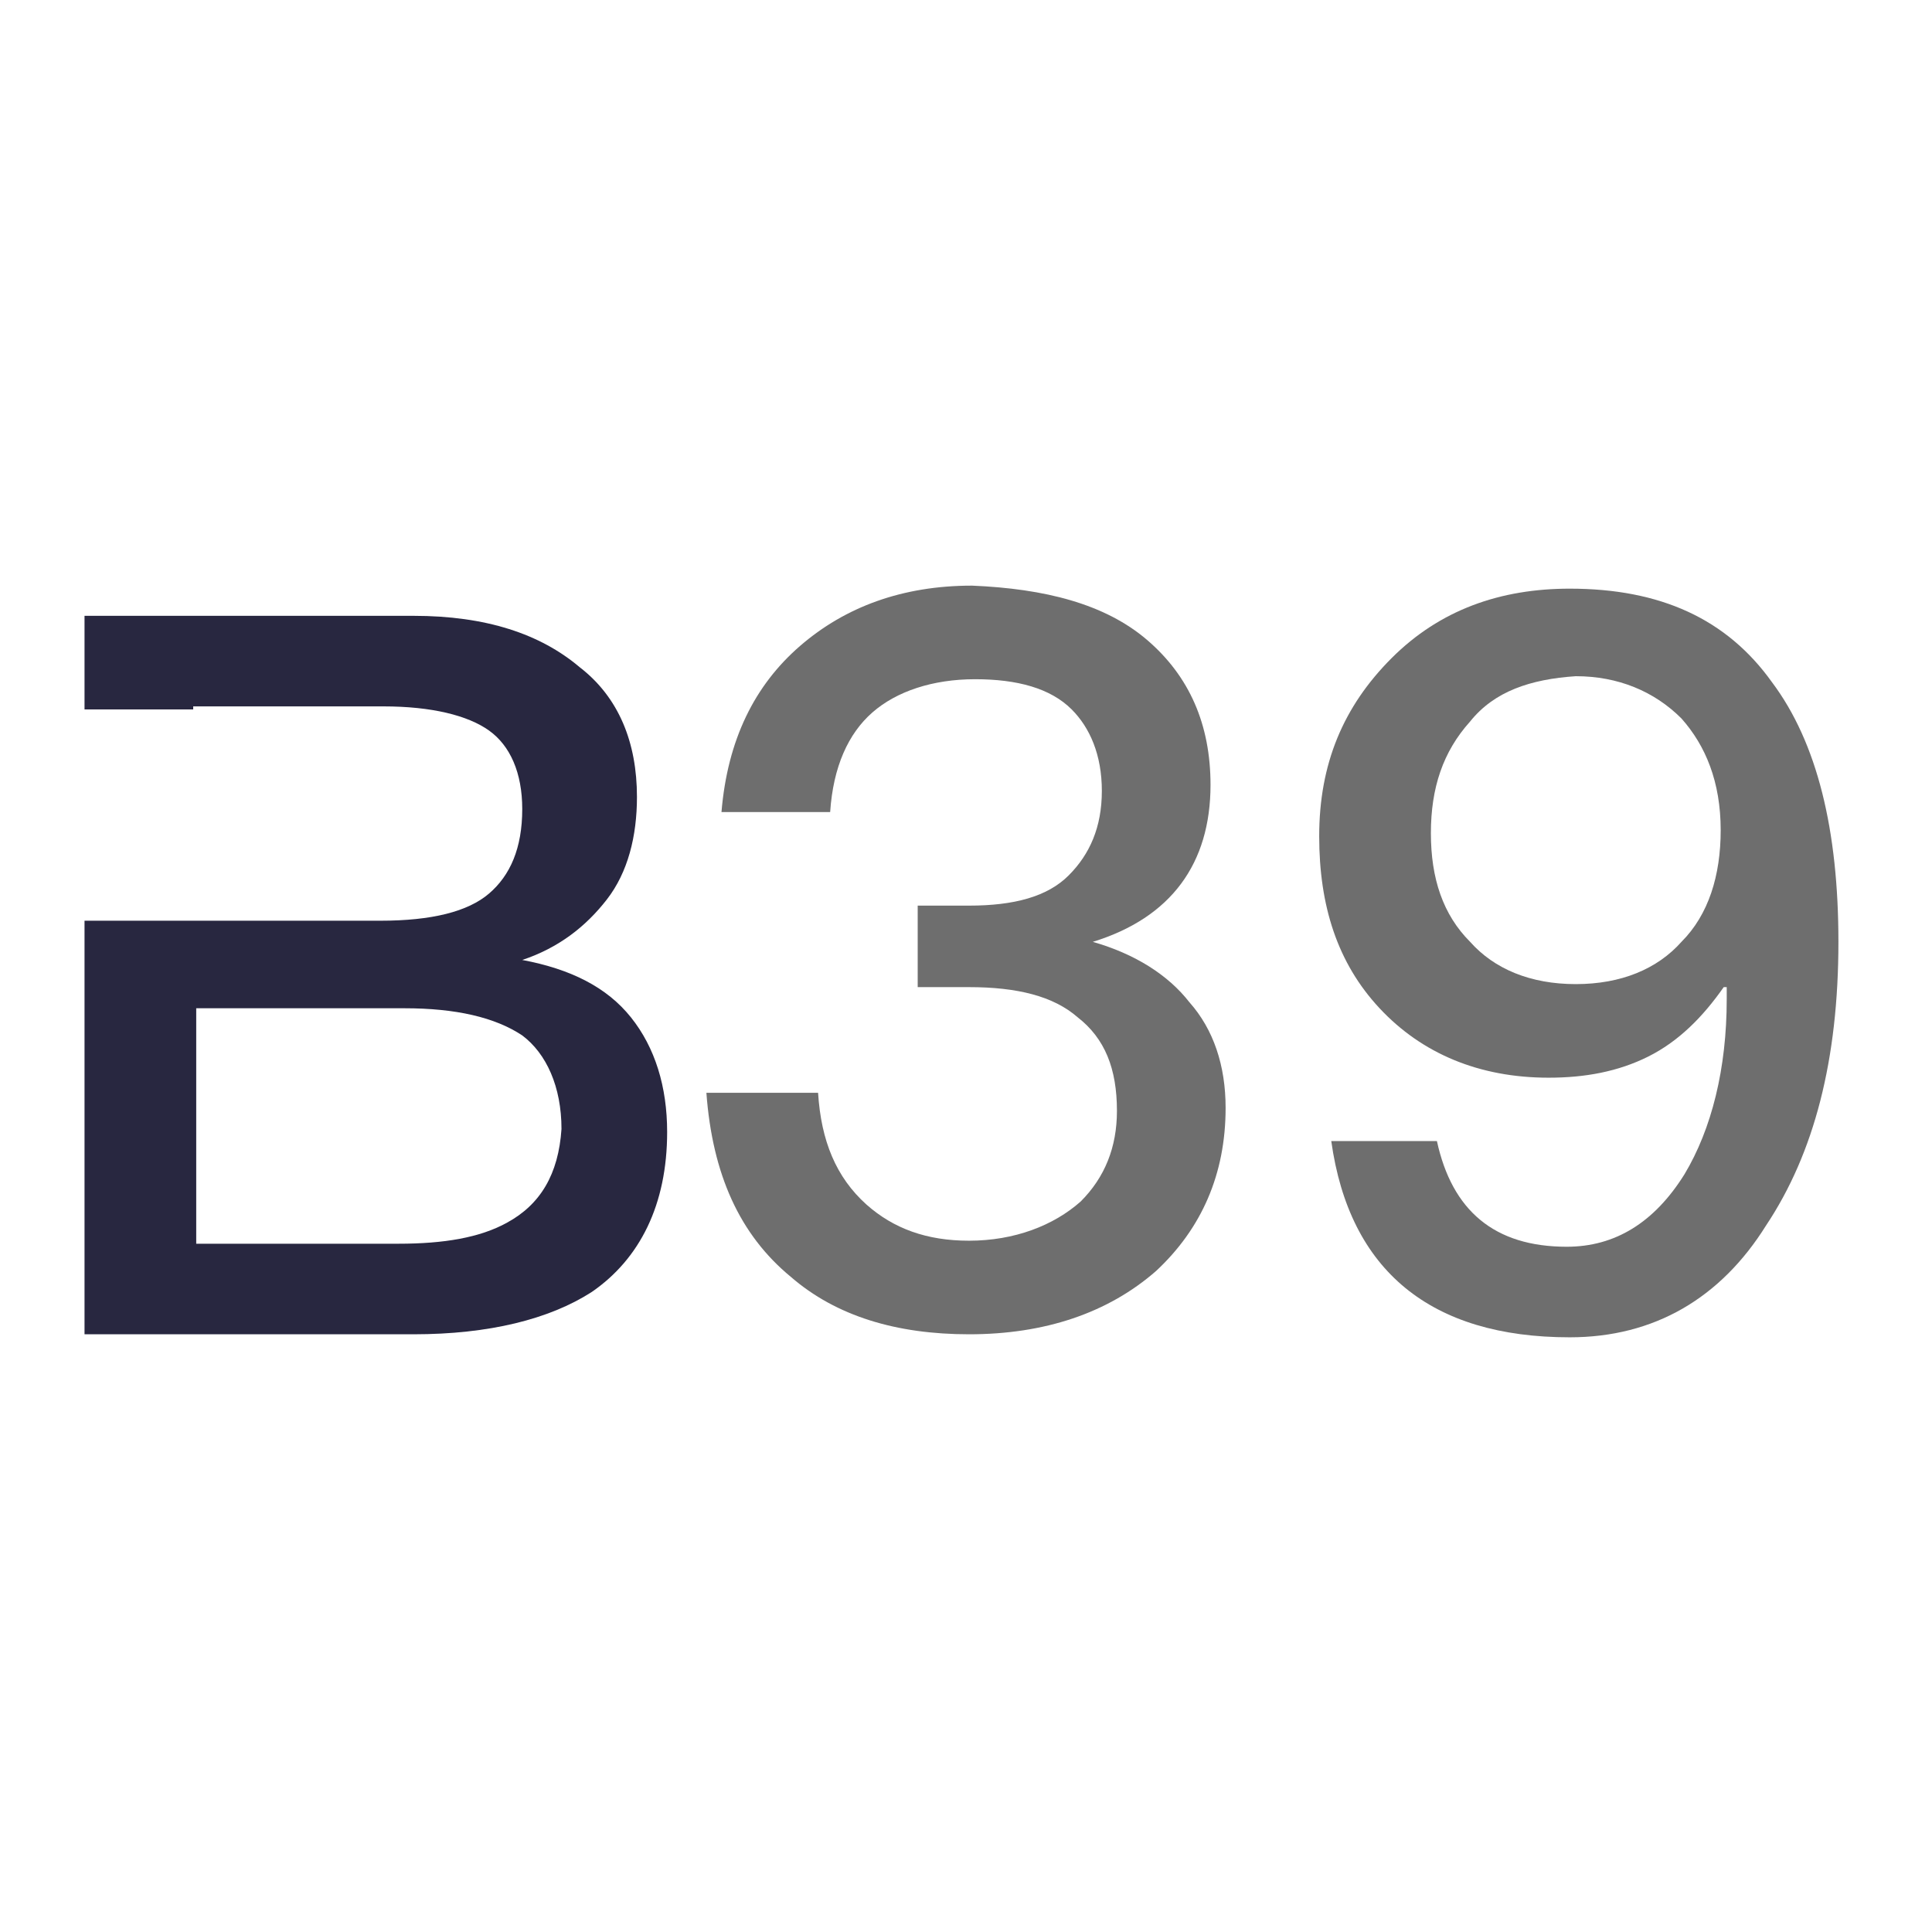
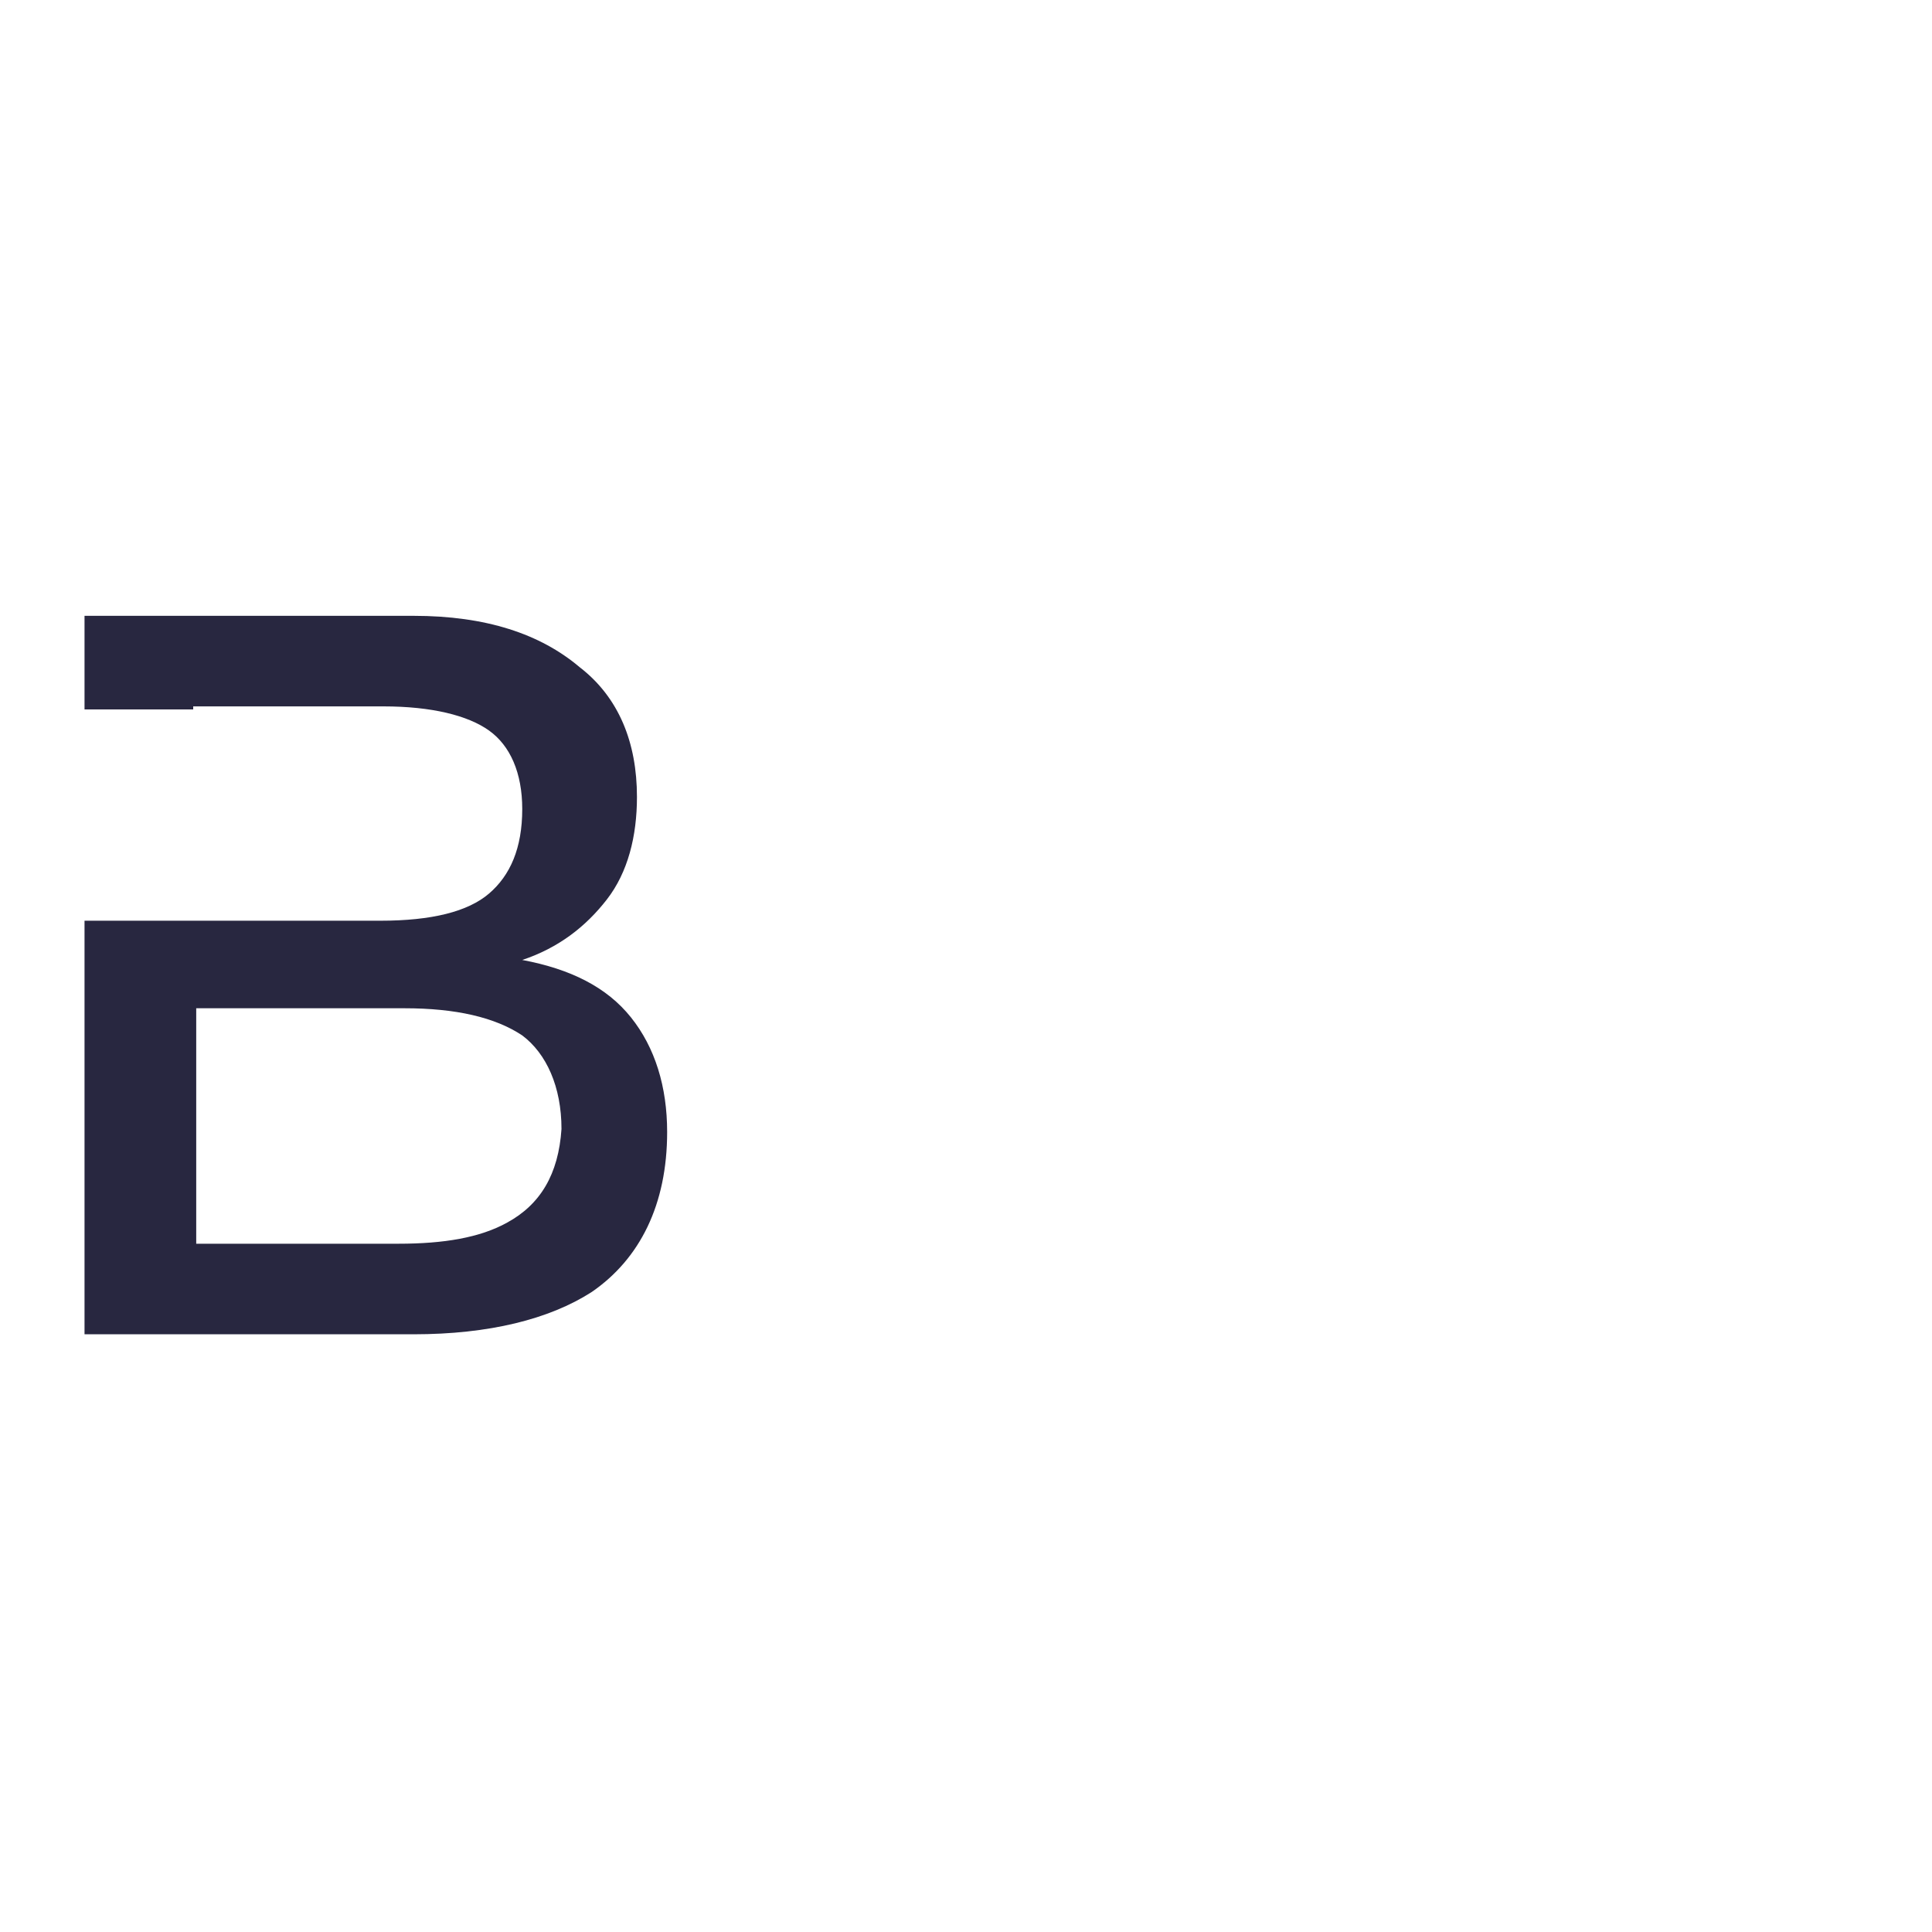
<svg xmlns="http://www.w3.org/2000/svg" version="1.1" id="Livello_1" x="0px" y="0px" viewBox="0 0 64 64" style="enable-background:new 0 0 64 64;" xml:space="preserve">
  <style type="text/css"> .st0{fill:#282740;} .st1{fill:#6E6E6E;} </style>
  <path class="st0" d="M20.9,33.7c-0.8-1-2-1.6-3.6-1.9c1.2-0.4,2.1-1.1,2.8-2c0.7-0.9,1-2.1,1-3.4c0-1.8-0.6-3.3-1.9-4.3 c-1.3-1.1-3.1-1.7-5.5-1.7H2.8v3.1h3.6v-0.1h6.3c1.6,0,2.8,0.3,3.5,0.8c0.7,0.5,1.1,1.4,1.1,2.6c0,1.3-0.4,2.2-1.1,2.8 c-0.7,0.6-1.9,0.9-3.6,0.9H8.5v0H2.8v13.7h10.9c2.5,0,4.5-0.5,5.9-1.4c1.6-1.1,2.5-2.9,2.5-5.3C22.1,36,21.7,34.7,20.9,33.7z M16.8,40.5c-0.9,0.5-2.1,0.7-3.6,0.7H6.5v-7.8h6.9c1.7,0,3,0.3,3.9,0.9c0.8,0.6,1.3,1.7,1.3,3.1C18.5,38.9,17.9,39.9,16.8,40.5z" />
-   <path class="st1" d="M38,21.2c1.4,1.2,2.1,2.8,2.1,4.8c0,2.6-1.3,4.4-3.9,5.2c1.4,0.4,2.5,1.1,3.2,2c0.8,0.9,1.2,2.1,1.2,3.5 c0,2.2-0.8,4-2.3,5.4c-1.6,1.4-3.7,2.1-6.2,2.1c-2.4,0-4.4-0.6-5.9-1.9c-1.7-1.4-2.6-3.4-2.8-6.1h3.7c0.1,1.6,0.6,2.8,1.6,3.7 c0.9,0.8,2,1.2,3.4,1.2c1.5,0,2.8-0.5,3.7-1.3c0.8-0.8,1.2-1.8,1.2-3c0-1.4-0.4-2.4-1.3-3.1c-0.8-0.7-2-1-3.6-1h-1.7V30h1.7 c1.5,0,2.6-0.3,3.3-1s1.1-1.6,1.1-2.8c0-1.2-0.4-2.1-1-2.7c-0.7-0.7-1.8-1-3.2-1c-1.4,0-2.6,0.4-3.4,1.1c-0.8,0.7-1.3,1.8-1.4,3.3 h-3.6c0.2-2.4,1.1-4.2,2.6-5.5c1.5-1.3,3.4-2,5.7-2C34.6,19.5,36.6,20,38,21.2z" />
-   <path class="st1" d="M58.7,22.6c1.5,2,2.2,4.9,2.2,8.6c0,3.9-0.8,7-2.4,9.4C57,43,54.8,44.3,52,44.3c-4.6,0-7.3-2.2-7.9-6.5h3.5 c0.5,2.3,1.9,3.5,4.3,3.5c1.6,0,2.9-0.8,3.9-2.4c0.9-1.5,1.4-3.5,1.4-5.8c0-0.1,0-0.3,0-0.4h-0.1c-0.7,1-1.5,1.8-2.5,2.3 c-1,0.5-2.1,0.7-3.3,0.7c-2.3,0-4.2-0.8-5.6-2.3c-1.4-1.5-2-3.4-2-5.7c0-2.4,0.8-4.3,2.4-5.9c1.6-1.6,3.6-2.3,5.9-2.3 C55,19.5,57.2,20.5,58.7,22.6z M48.7,23.9c-0.9,1-1.3,2.2-1.3,3.7c0,1.5,0.4,2.7,1.3,3.6c0.8,0.9,2,1.4,3.5,1.4 c1.5,0,2.7-0.5,3.5-1.4c0.9-0.9,1.3-2.2,1.3-3.7c0-1.6-0.5-2.8-1.3-3.7c-0.9-0.9-2.1-1.4-3.5-1.4C50.7,22.5,49.5,22.9,48.7,23.9z" />
</svg>